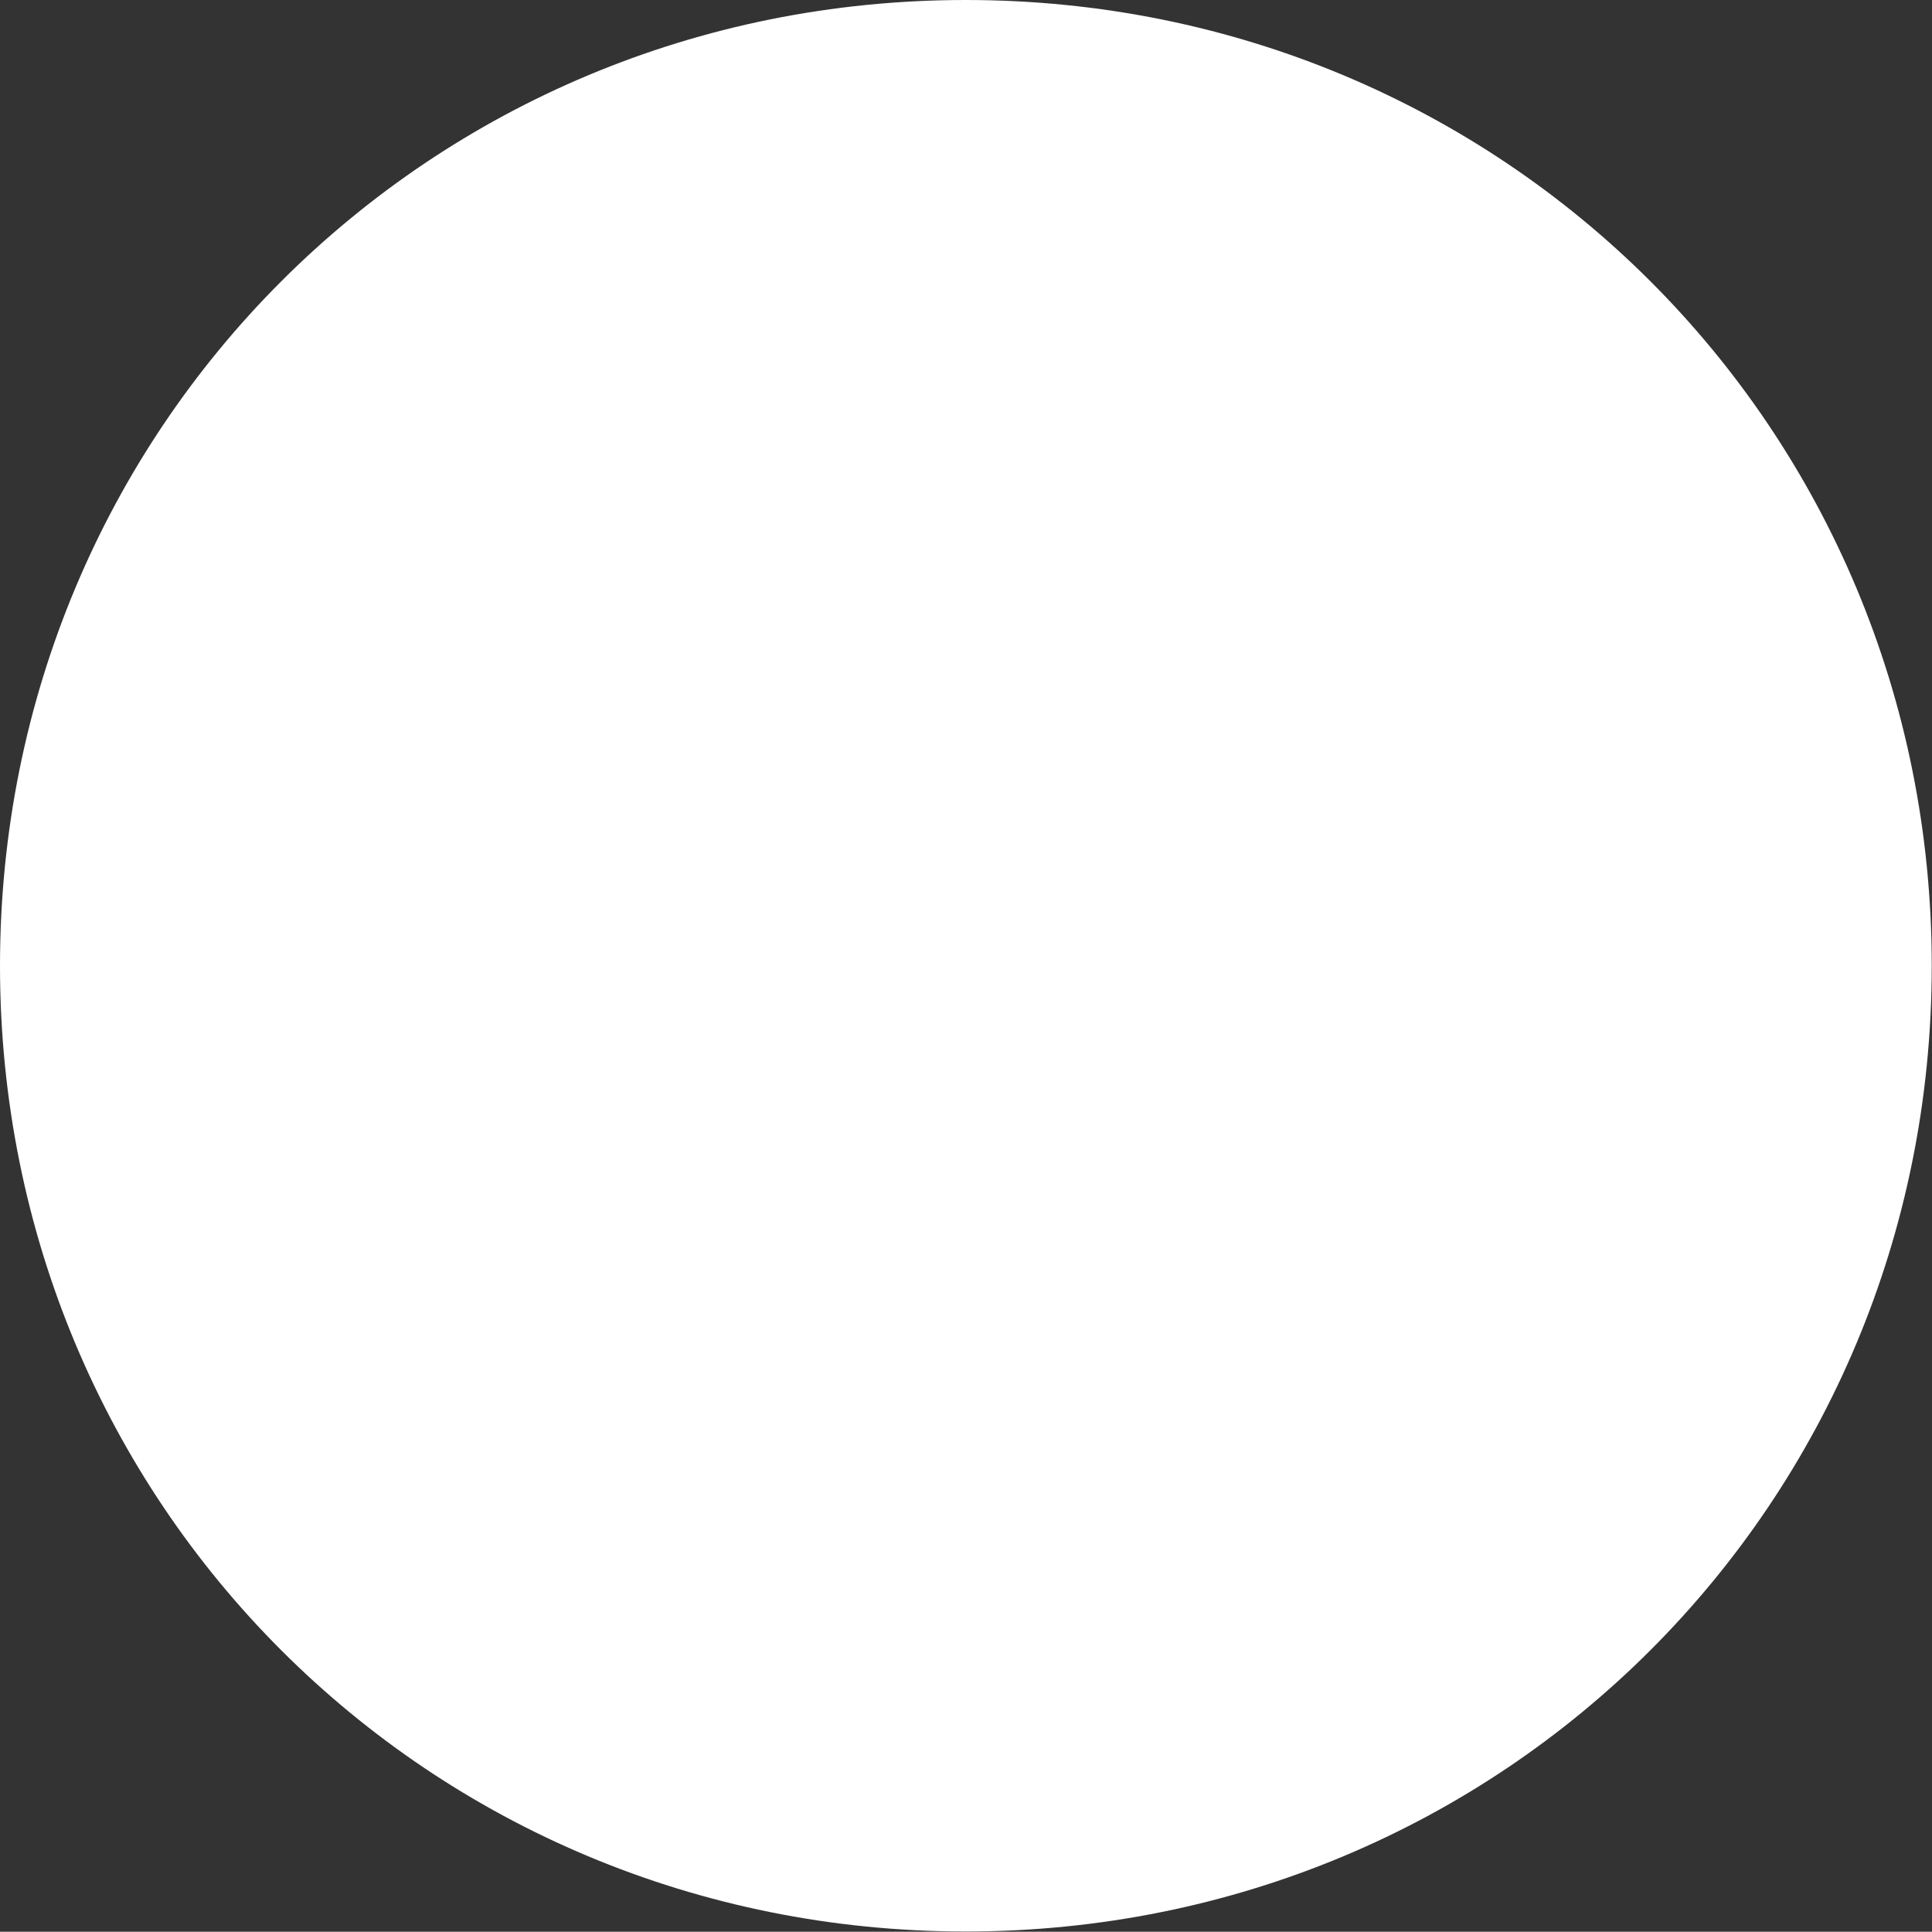
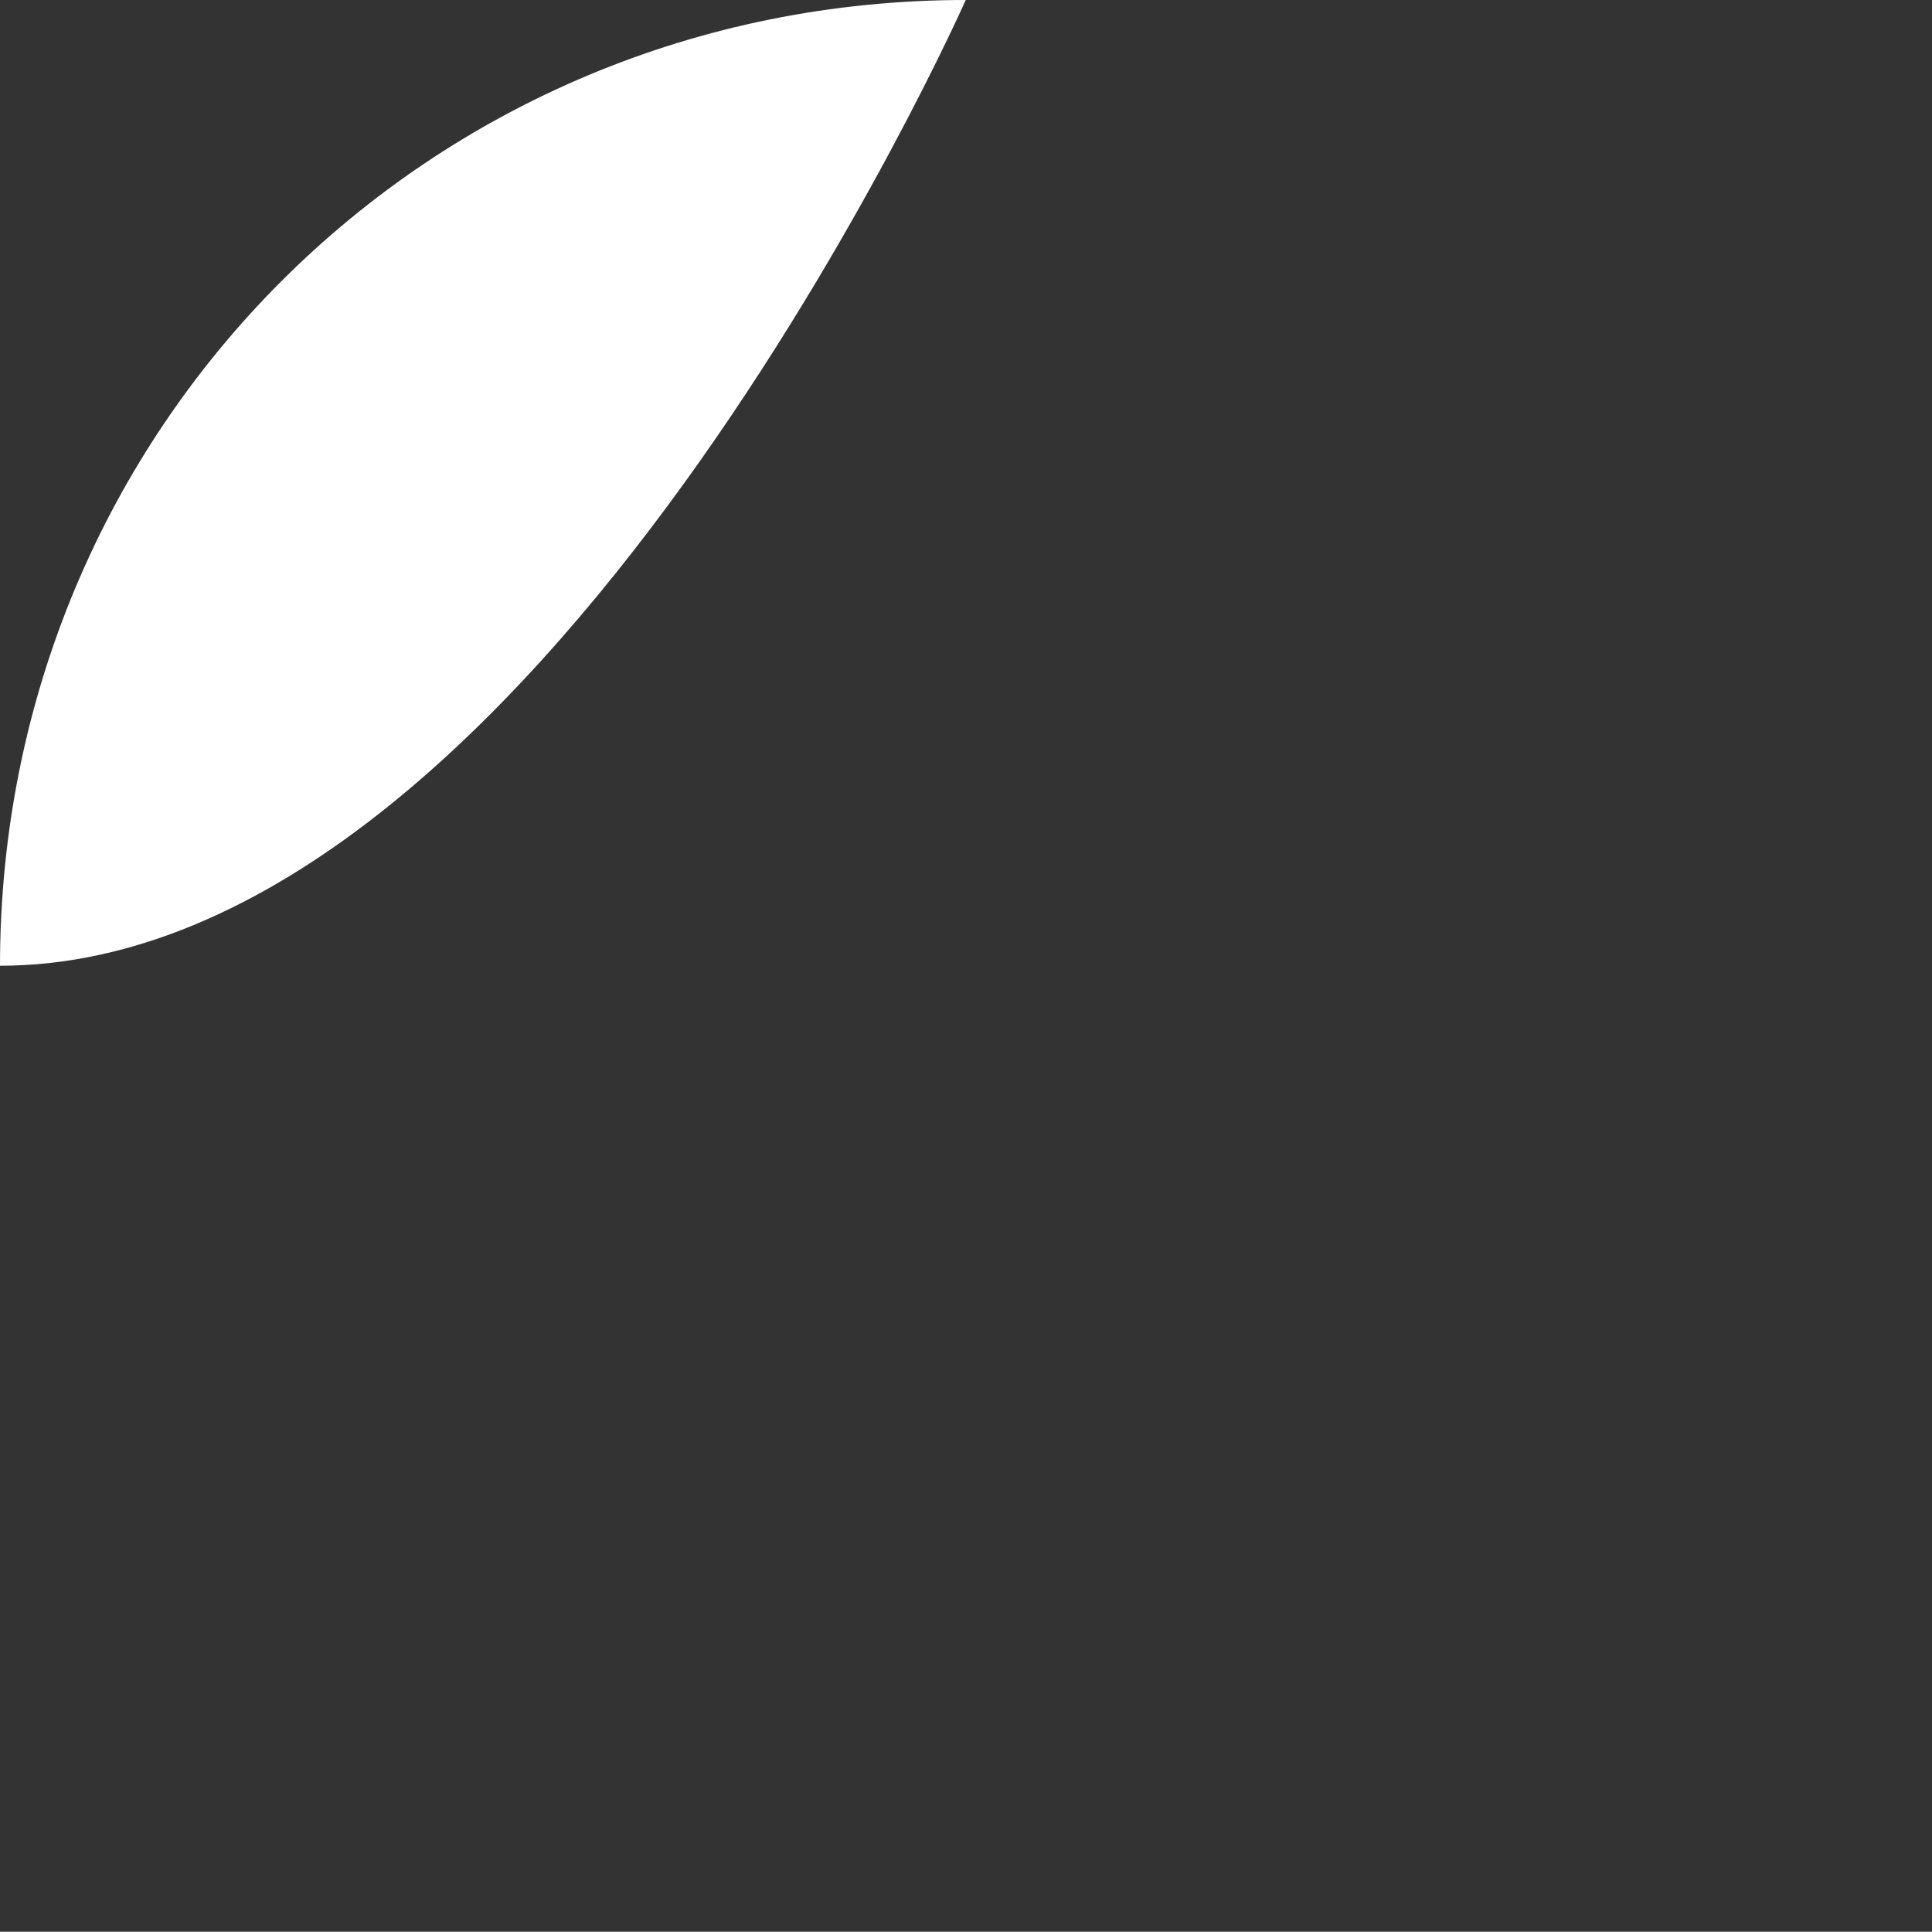
<svg xmlns="http://www.w3.org/2000/svg" id="b" viewBox="0 0 7.632 7.631">
  <rect x="0" y="0" width="7.632" height="7.631" fill="#333333" stroke="none" />
  <g id="c">
-     <path d="m3.815,0c2.124,0,3.816,1.691,3.816,3.815s-1.692,3.815-3.816,3.815S0,5.939,0,3.815,1.692,0,3.815,0Z" style="fill:#fff;" />
+     <path d="m3.815,0s-1.692,3.815-3.816,3.815S0,5.939,0,3.815,1.692,0,3.815,0Z" style="fill:#fff;" />
  </g>
</svg>